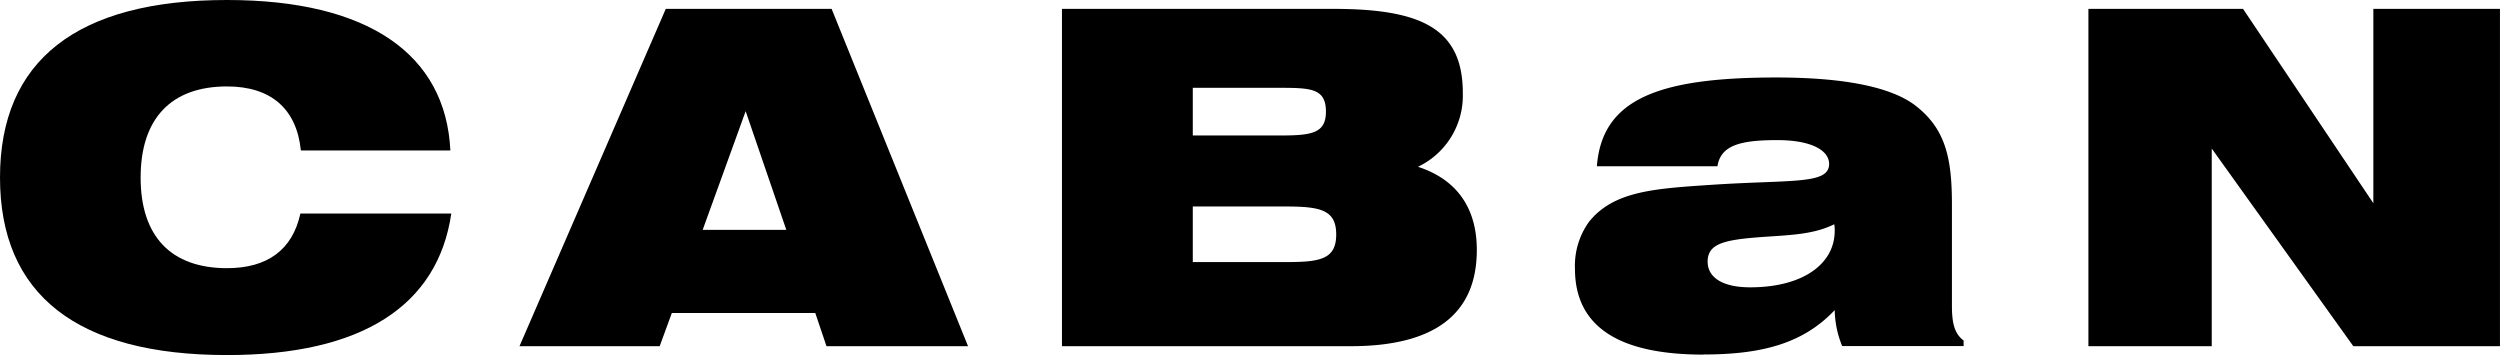
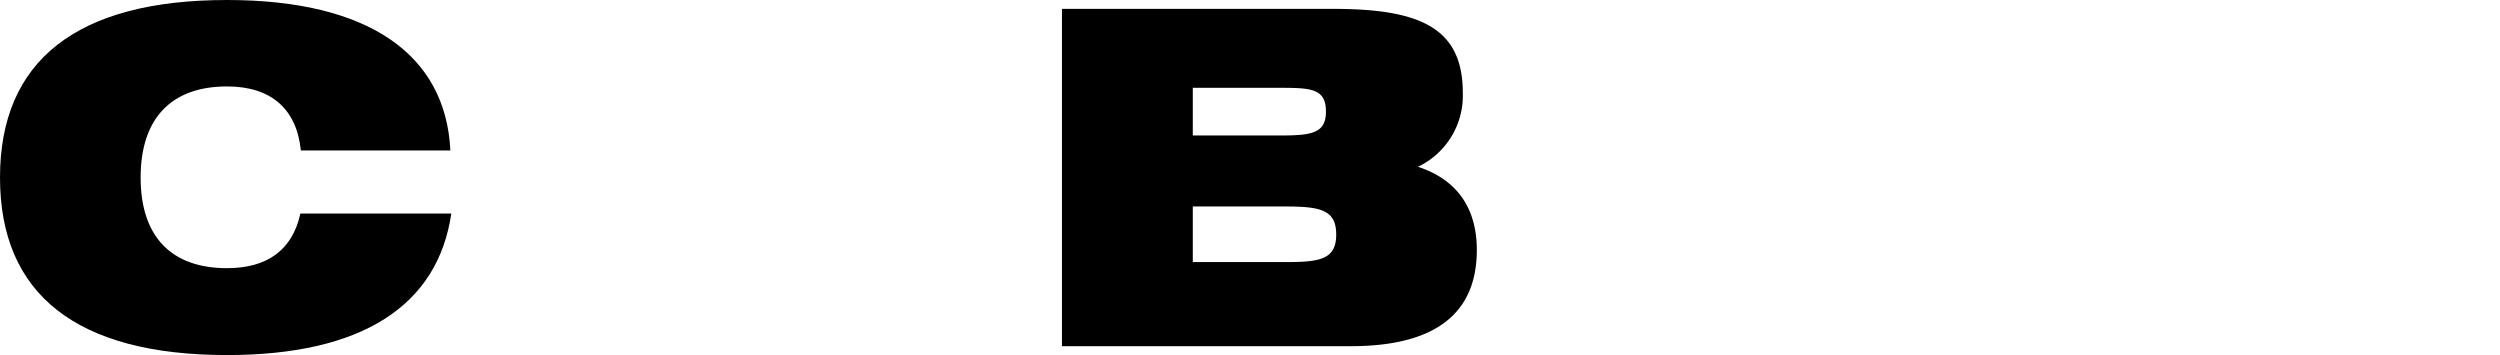
<svg xmlns="http://www.w3.org/2000/svg" width="224.478" height="31.882" viewBox="0 0 224.478 31.882">
  <defs>
    <clipPath id="clip-path">
      <rect id="長方形_2" data-name="長方形 2" width="224.478" height="31.882" />
    </clipPath>
  </defs>
  <g id="グループ_68" data-name="グループ 68" transform="translate(-1968 -234.724)">
    <g id="グループ_2" data-name="グループ 2" transform="translate(1968 234.724)">
      <g id="グループ_1" data-name="グループ 1" transform="translate(0 0)" clip-path="url(#clip-path)">
        <path id="パス_1" data-name="パス 1" d="M20.387,7.761c-5.033,0-7.76,2.895-7.76,8.18s2.727,8.138,7.76,8.138c3.608,0,5.874-1.636,6.586-4.908h13.55c-1.217,8.306-8.055,12.71-20.136,12.71C6.88,31.881,0,26.428,0,15.941S6.88,0,20.387,0C33.056,0,40.02,4.866,40.439,13.508H27.015c-.377-3.734-2.685-5.747-6.628-5.747" transform="translate(0 0)" />
-         <path id="パス_2" data-name="パス 2" d="M115.435,1.748h14.891l12.249,30.287h-12.71l-1.007-2.979H115.979l-1.091,2.979H102.3ZM126.257,21.59l-3.65-10.655L118.748,21.59Z" transform="translate(-55.654 -0.951)" />
        <path id="パス_3" data-name="パス 3" d="M245.107,9.3a7.075,7.075,0,0,1-4.027,6.628c3.482,1.133,5.285,3.692,5.285,7.467,0,5.747-3.776,8.641-11.326,8.641H209.115V1.748h24.373c7.886,0,11.62,1.761,11.62,7.551m-24.246,3.817h7.886c2.811,0,4.069-.21,4.069-2.14,0-2.055-1.3-2.139-4.069-2.139h-7.886Zm8.306,11.368c3.062,0,4.572-.21,4.572-2.475,0-2.223-1.426-2.517-4.572-2.517h-8.306v4.992Z" transform="translate(-113.76 -0.951)" />
-         <path id="パス_4" data-name="パス 4" d="M321.667,40.147c-7.677,0-11.536-2.559-11.536-7.719a6.747,6.747,0,0,1,1.259-4.2c2.181-2.726,5.747-2.979,10.823-3.314,7.341-.5,10.739,0,10.739-1.887,0-1.217-1.594-2.14-4.657-2.14-3.4,0-5.076.5-5.37,2.349H312.1c.461-6.041,5.537-7.971,16.108-7.971,6.208,0,10.4.881,12.542,2.559,2.685,2.1,3.23,4.74,3.23,8.851v9.061c0,1.552.21,2.517,1.049,3.146v.5H334.126a8.869,8.869,0,0,1-.671-3.23c-2.811,2.979-6.5,3.985-11.787,3.985M326.03,29.66c-2.768.252-3.985.671-3.985,2.139,0,1.426,1.342,2.307,3.817,2.307,4.74,0,7.593-2.1,7.593-5.076a2.769,2.769,0,0,0-.042-.587c-2.1,1.049-4.572.965-7.383,1.217" transform="translate(-168.714 -8.307)" />
-         <path id="パス_5" data-name="パス 5" d="M411.238,1.748h13.885l11.7,17.451V1.748h11.368V32.035H435.023L422.312,14.29V32.035H411.238Z" transform="translate(-223.717 -0.951)" />
      </g>
    </g>
  </g>
</svg>